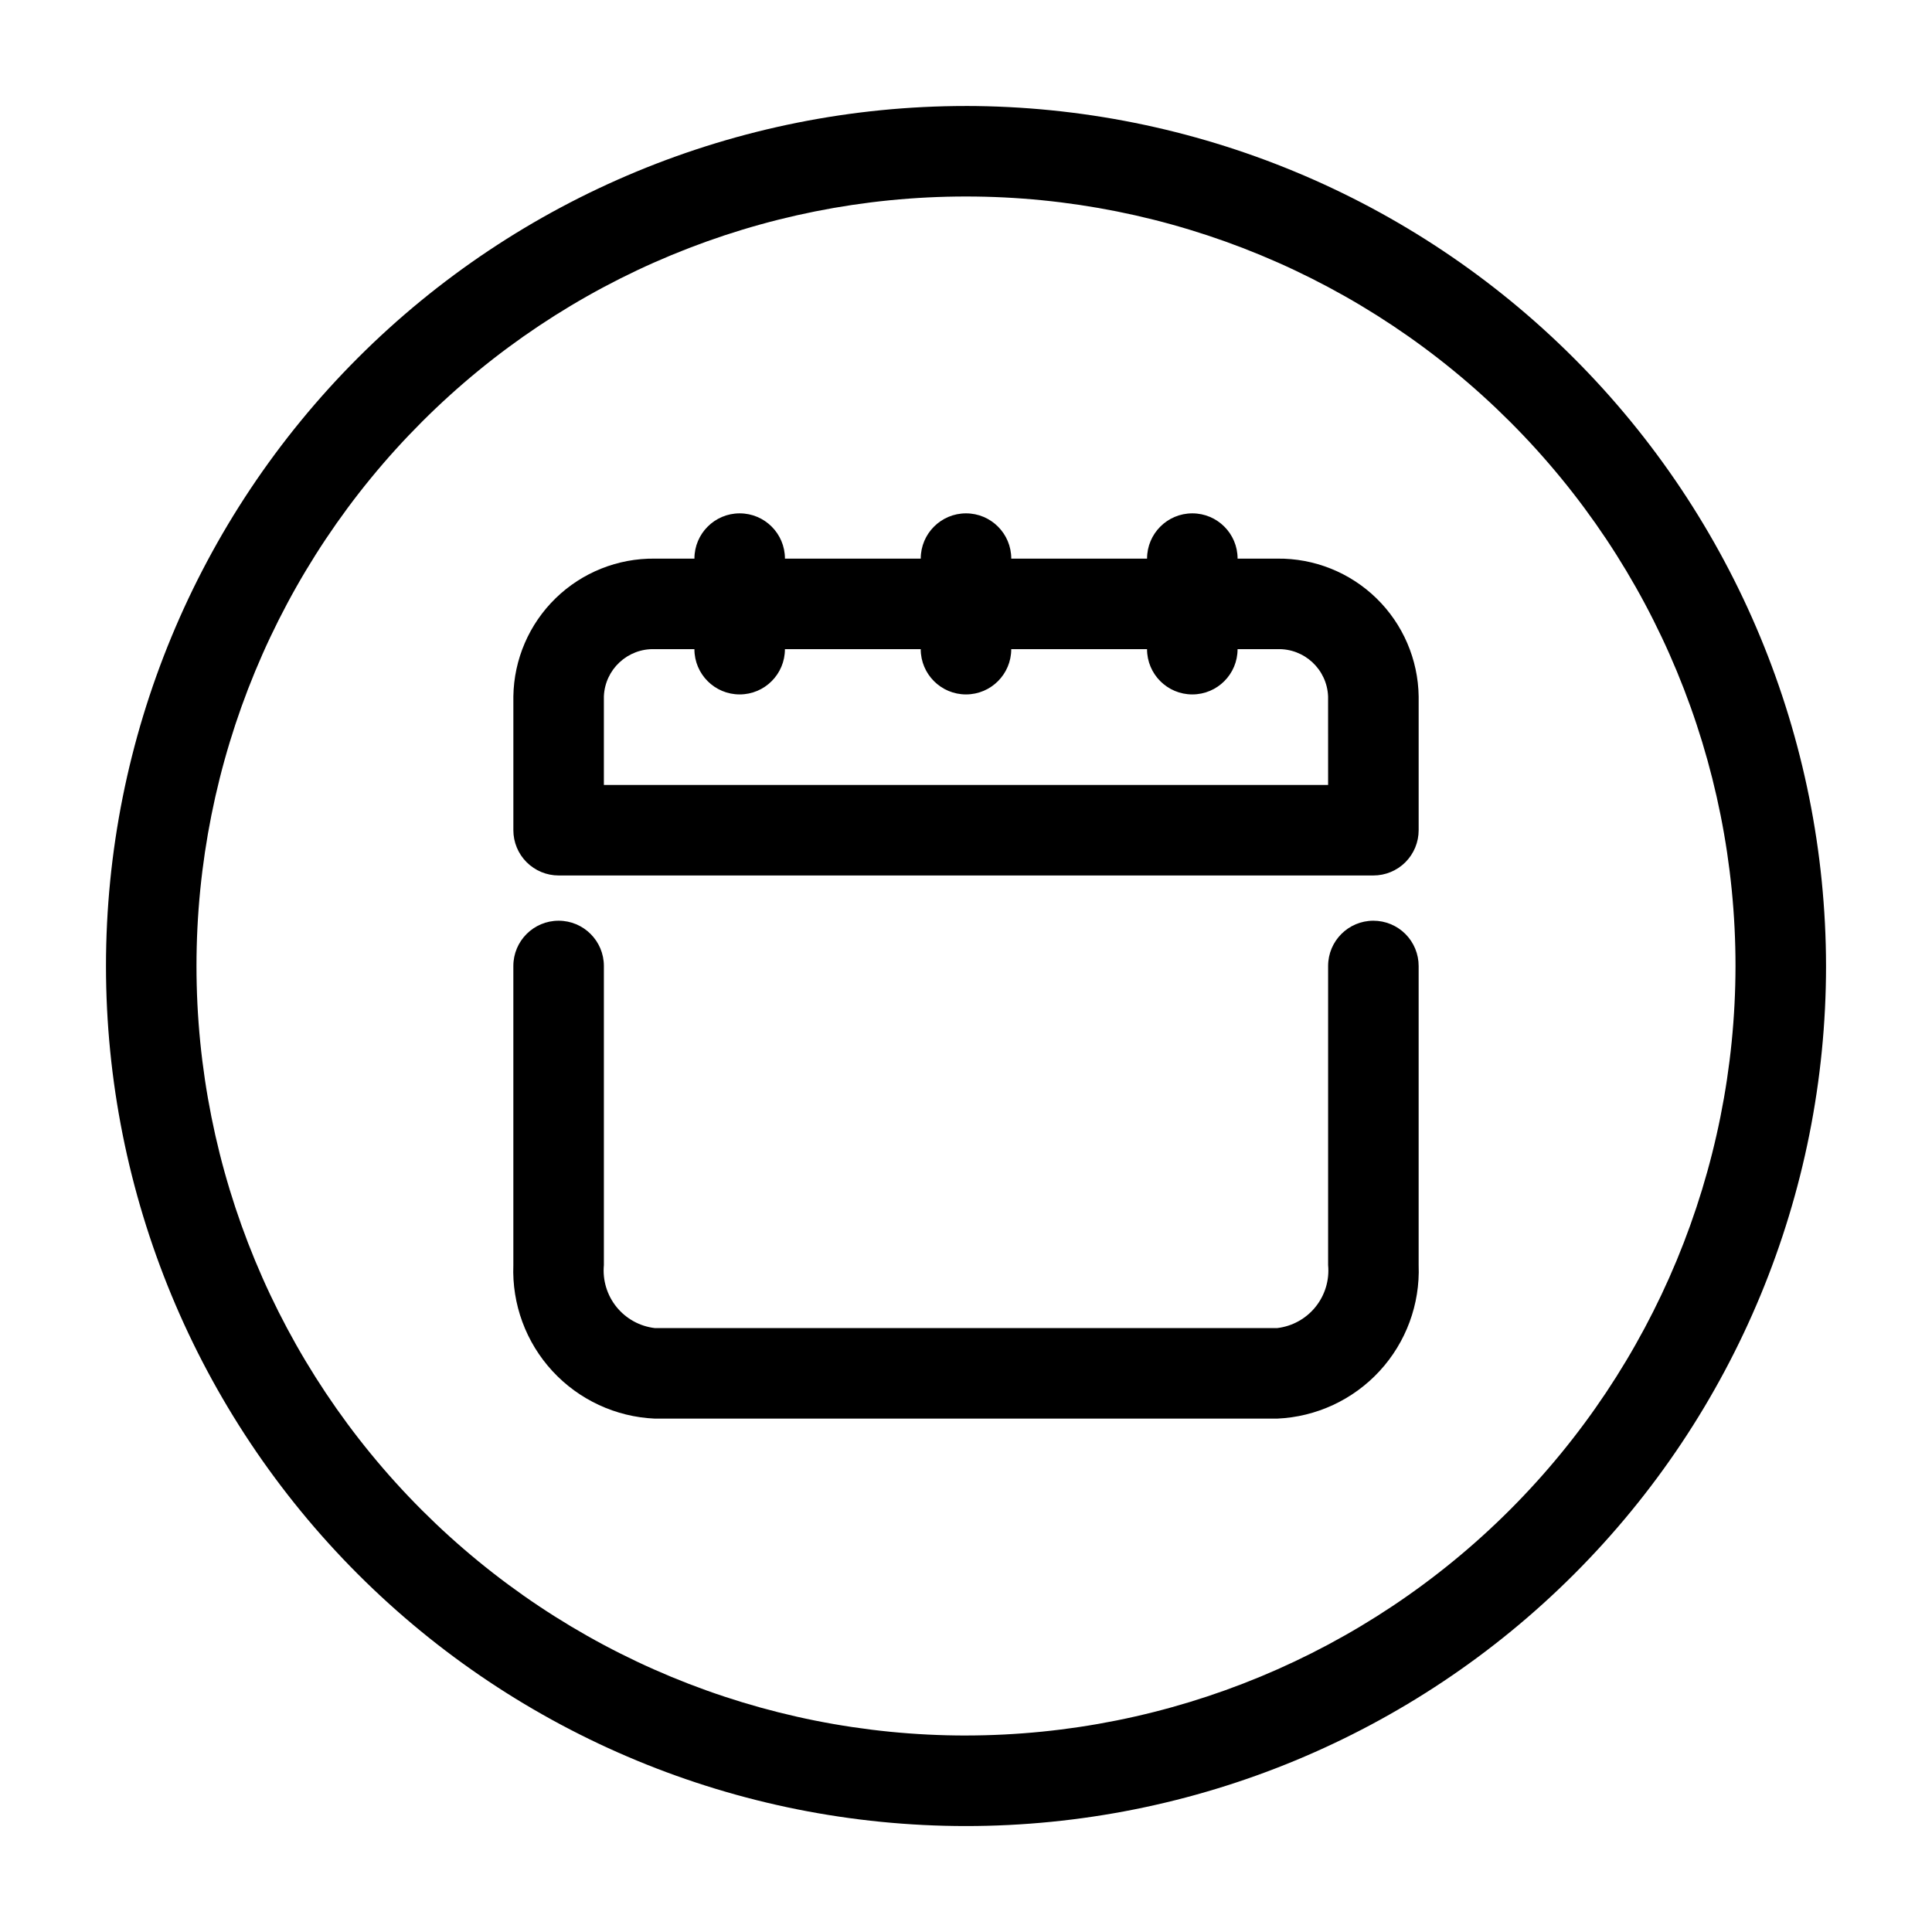
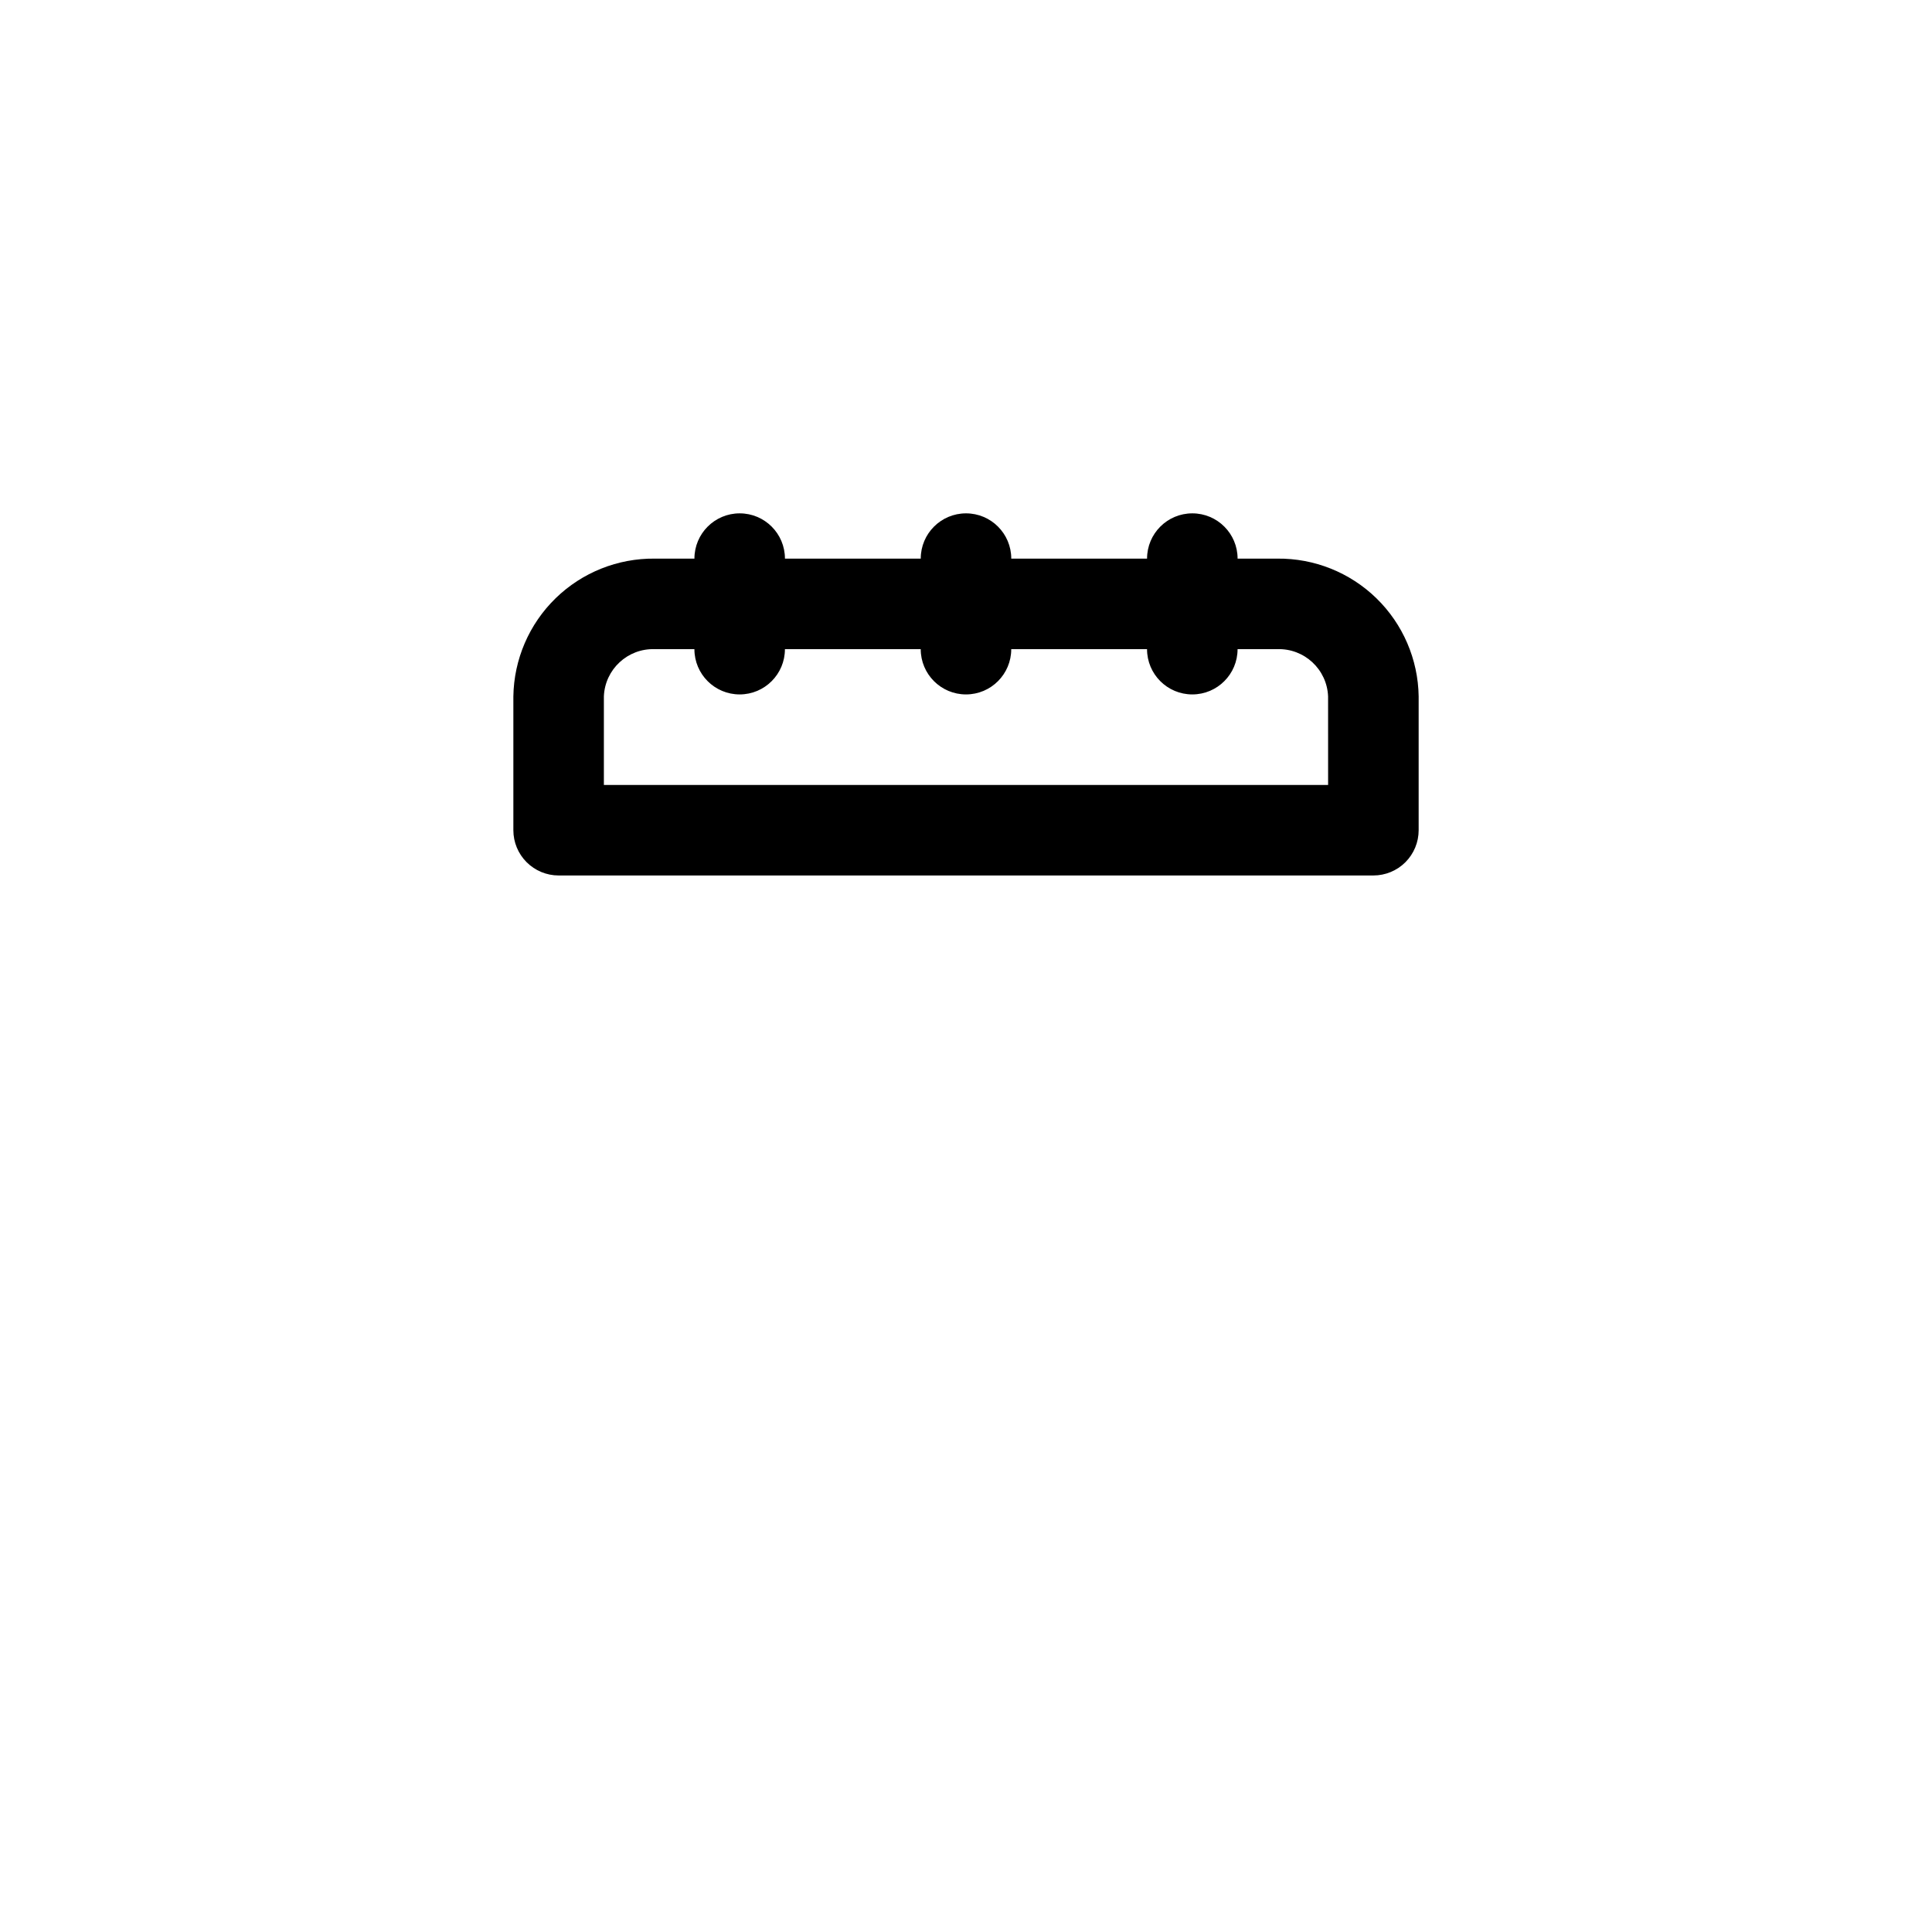
<svg xmlns="http://www.w3.org/2000/svg" fill="#000000" width="800px" height="800px" version="1.1" viewBox="144 144 512 512">
  <g>
-     <path d="m507.96 388c-6.625 0-11.996 5.371-11.996 11.996v79.277c0.375 3.992-0.828 7.969-3.352 11.09-2.519 3.117-6.16 5.125-10.141 5.594h-164.94c-3.984-0.469-7.621-2.477-10.145-5.594-2.519-3.121-3.723-7.098-3.352-11.09v-79.277c0-6.625-5.371-11.996-11.996-11.996s-11.996 5.371-11.996 11.996v79.277c-0.391 10.355 3.328 20.449 10.352 28.07 7.027 7.621 16.781 12.152 27.137 12.605h164.94c10.352-0.453 20.109-4.984 27.133-12.605 7.023-7.621 10.746-17.715 10.352-28.07v-79.277c0-3.184-1.266-6.234-3.512-8.484-2.25-2.25-5.301-3.512-8.484-3.512z" />
    <path d="m482.47 292.04h-10.496c0-6.625-5.371-11.996-11.996-11.996s-11.996 5.371-11.996 11.996h-35.988c0-6.625-5.367-11.996-11.992-11.996s-11.996 5.371-11.996 11.996h-35.988c0-6.625-5.371-11.996-11.996-11.996s-11.992 5.371-11.992 11.996h-10.496c-9.812-0.113-19.266 3.664-26.293 10.508-7.027 6.848-11.051 16.199-11.195 26.008v35.457c0 3.184 1.266 6.234 3.516 8.484 2.25 2.246 5.301 3.512 8.48 3.512h215.92c3.184 0 6.234-1.266 8.484-3.512 2.246-2.25 3.512-5.301 3.512-8.484v-35.457c-0.141-9.809-4.168-19.16-11.195-26.008-7.027-6.844-16.48-10.621-26.289-10.508zm13.492 59.977h-191.93v-23.461c0.285-7.176 6.316-12.773 13.496-12.523h10.496c0 6.625 5.367 11.996 11.992 11.996s11.996-5.371 11.996-11.996h35.988c0 6.625 5.371 11.996 11.996 11.996s11.992-5.371 11.992-11.996h35.988c0 6.625 5.371 11.996 11.996 11.996s11.996-5.371 11.996-11.996h10.496c7.176-0.25 13.207 5.348 13.492 12.523z" />
-     <path d="m400 172.09c-60.449 0-118.42 24.012-161.16 66.754-42.742 42.742-66.754 100.71-66.754 161.16 0 60.445 24.012 118.41 66.754 161.16 42.742 42.742 100.71 66.758 161.16 66.758 60.445 0 118.41-24.016 161.16-66.758s66.758-100.71 66.758-161.16c-0.07-60.426-24.102-118.36-66.828-161.09-42.73-42.73-100.66-66.762-161.09-66.828zm0 431.84c-54.086 0-105.95-21.484-144.2-59.727-38.246-38.246-59.73-90.113-59.73-144.2 0-54.086 21.484-105.95 59.73-144.2 38.242-38.246 90.109-59.73 144.2-59.73 54.082 0 105.95 21.484 144.2 59.73 38.242 38.242 59.727 90.109 59.727 144.2-0.062 54.062-21.566 105.9-59.793 144.13-38.23 38.227-90.066 59.73-144.13 59.793z" />
  </g>
</svg>